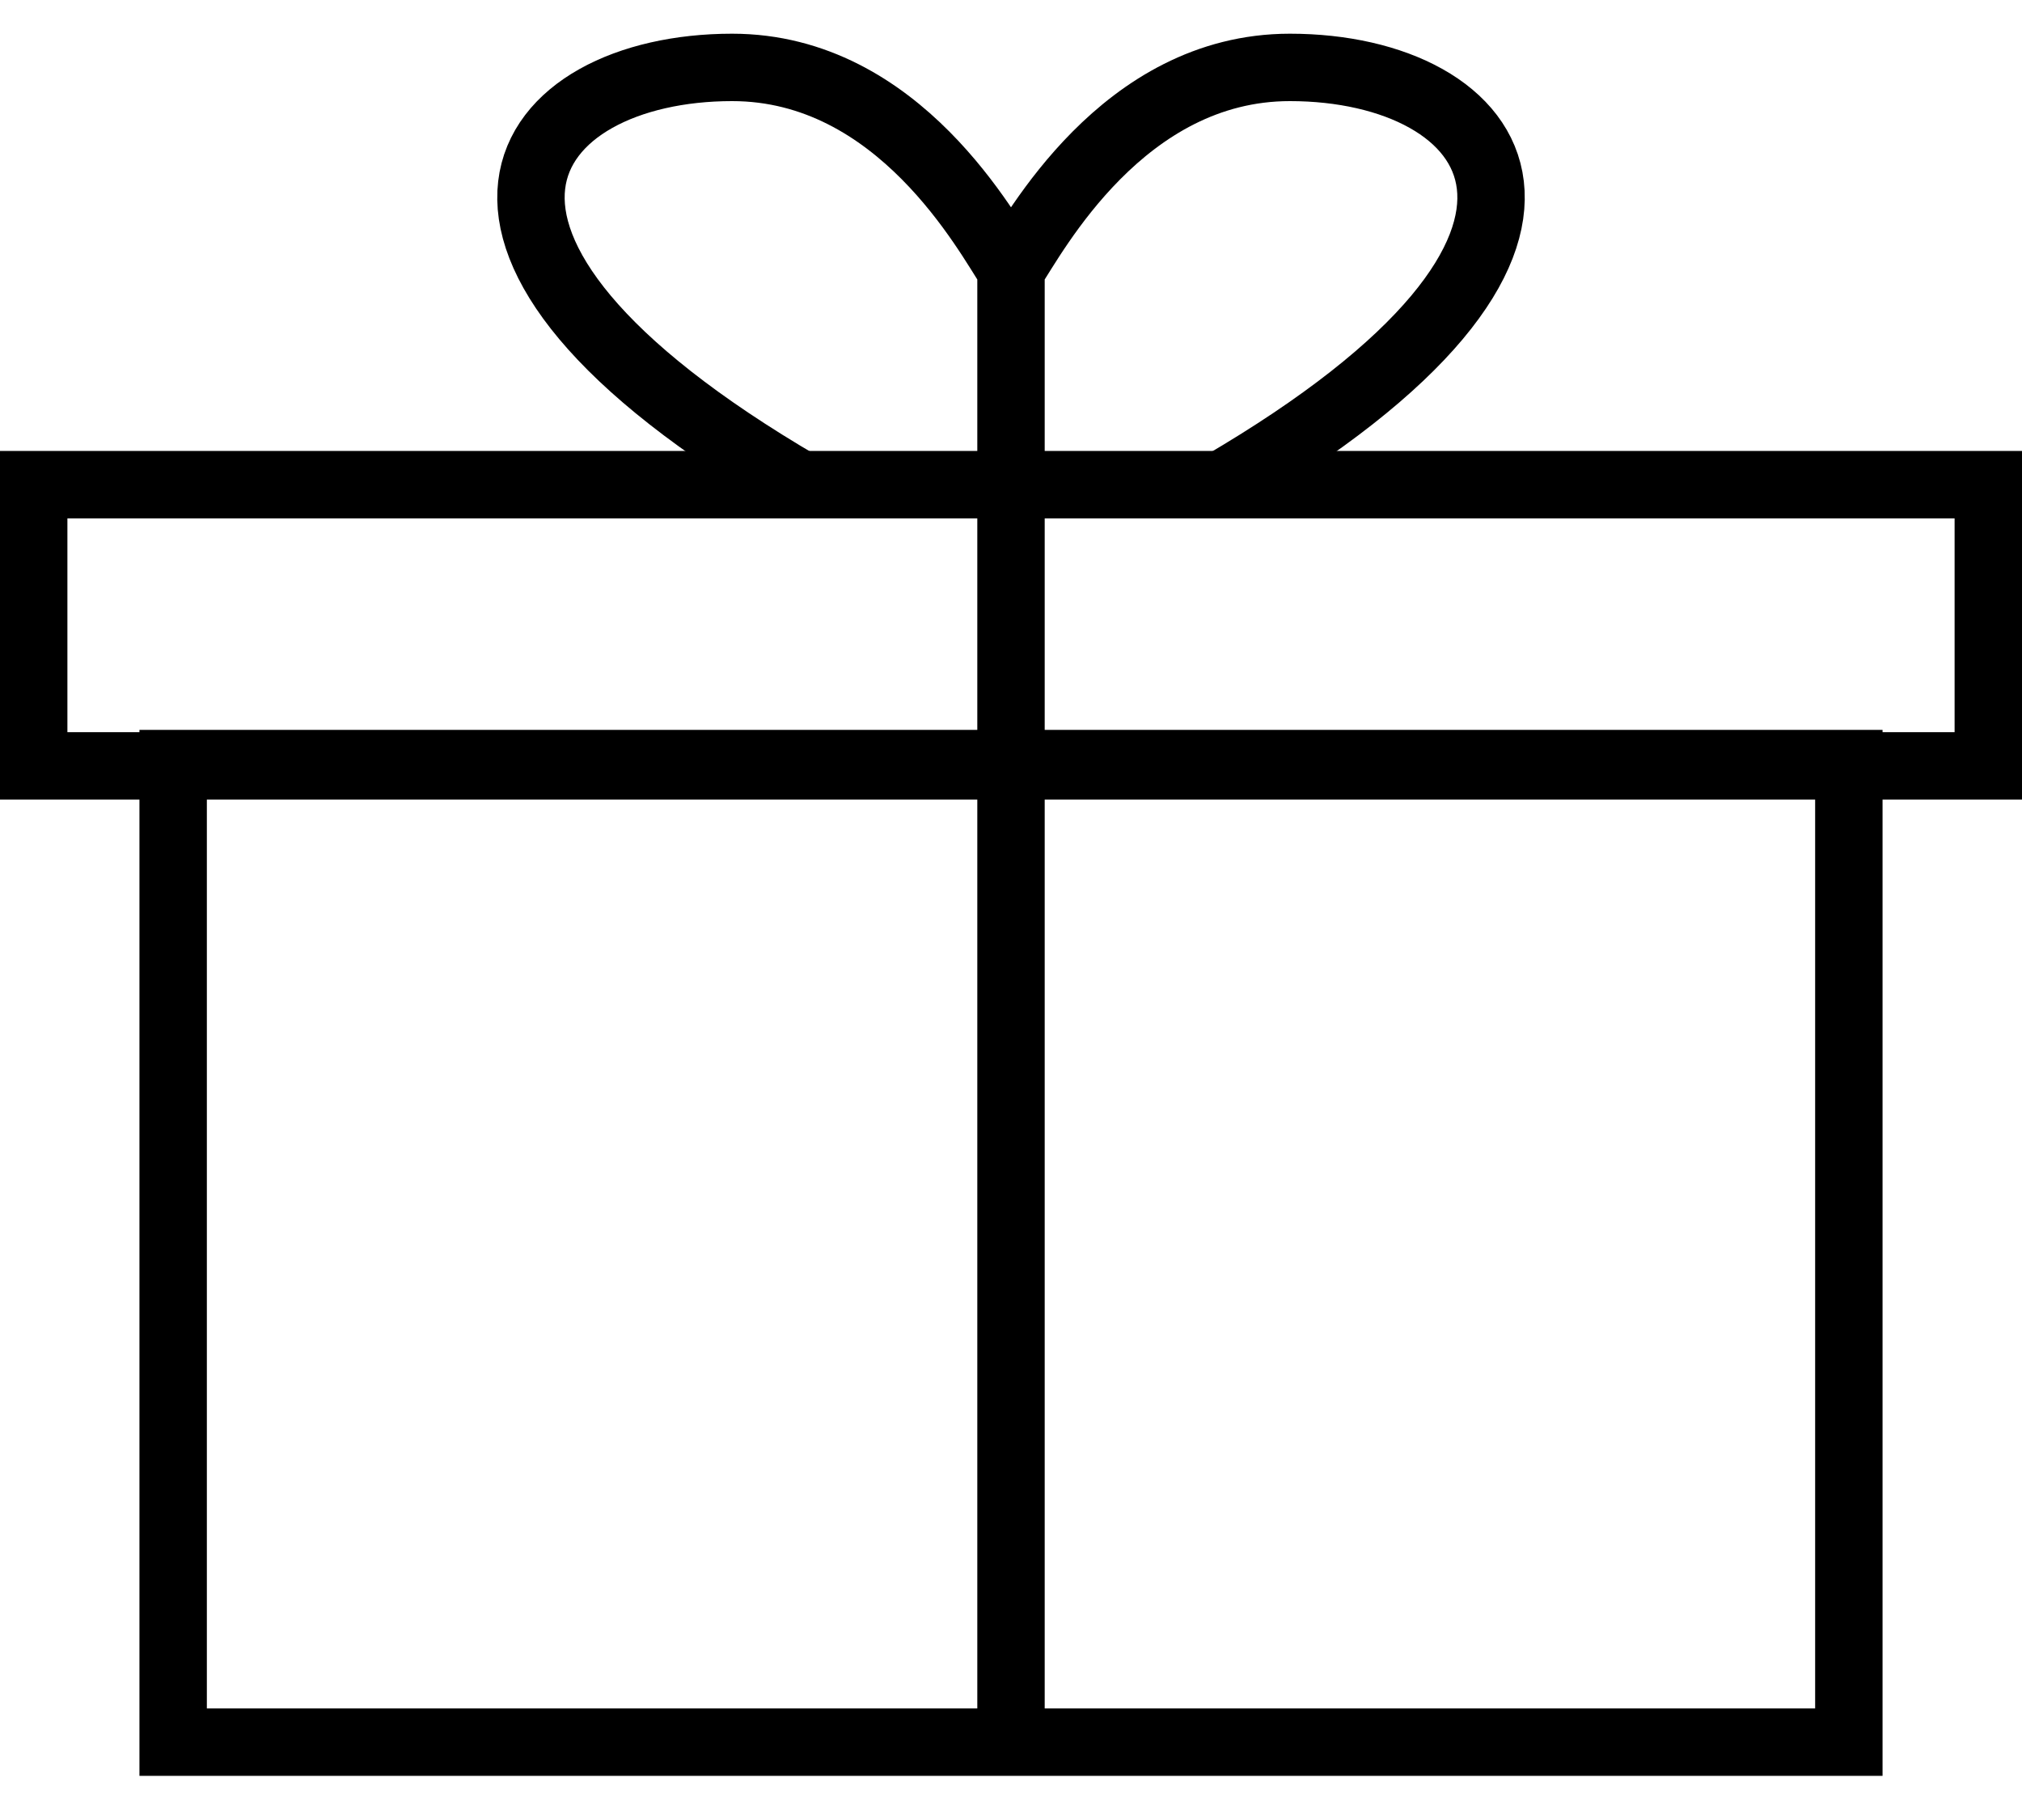
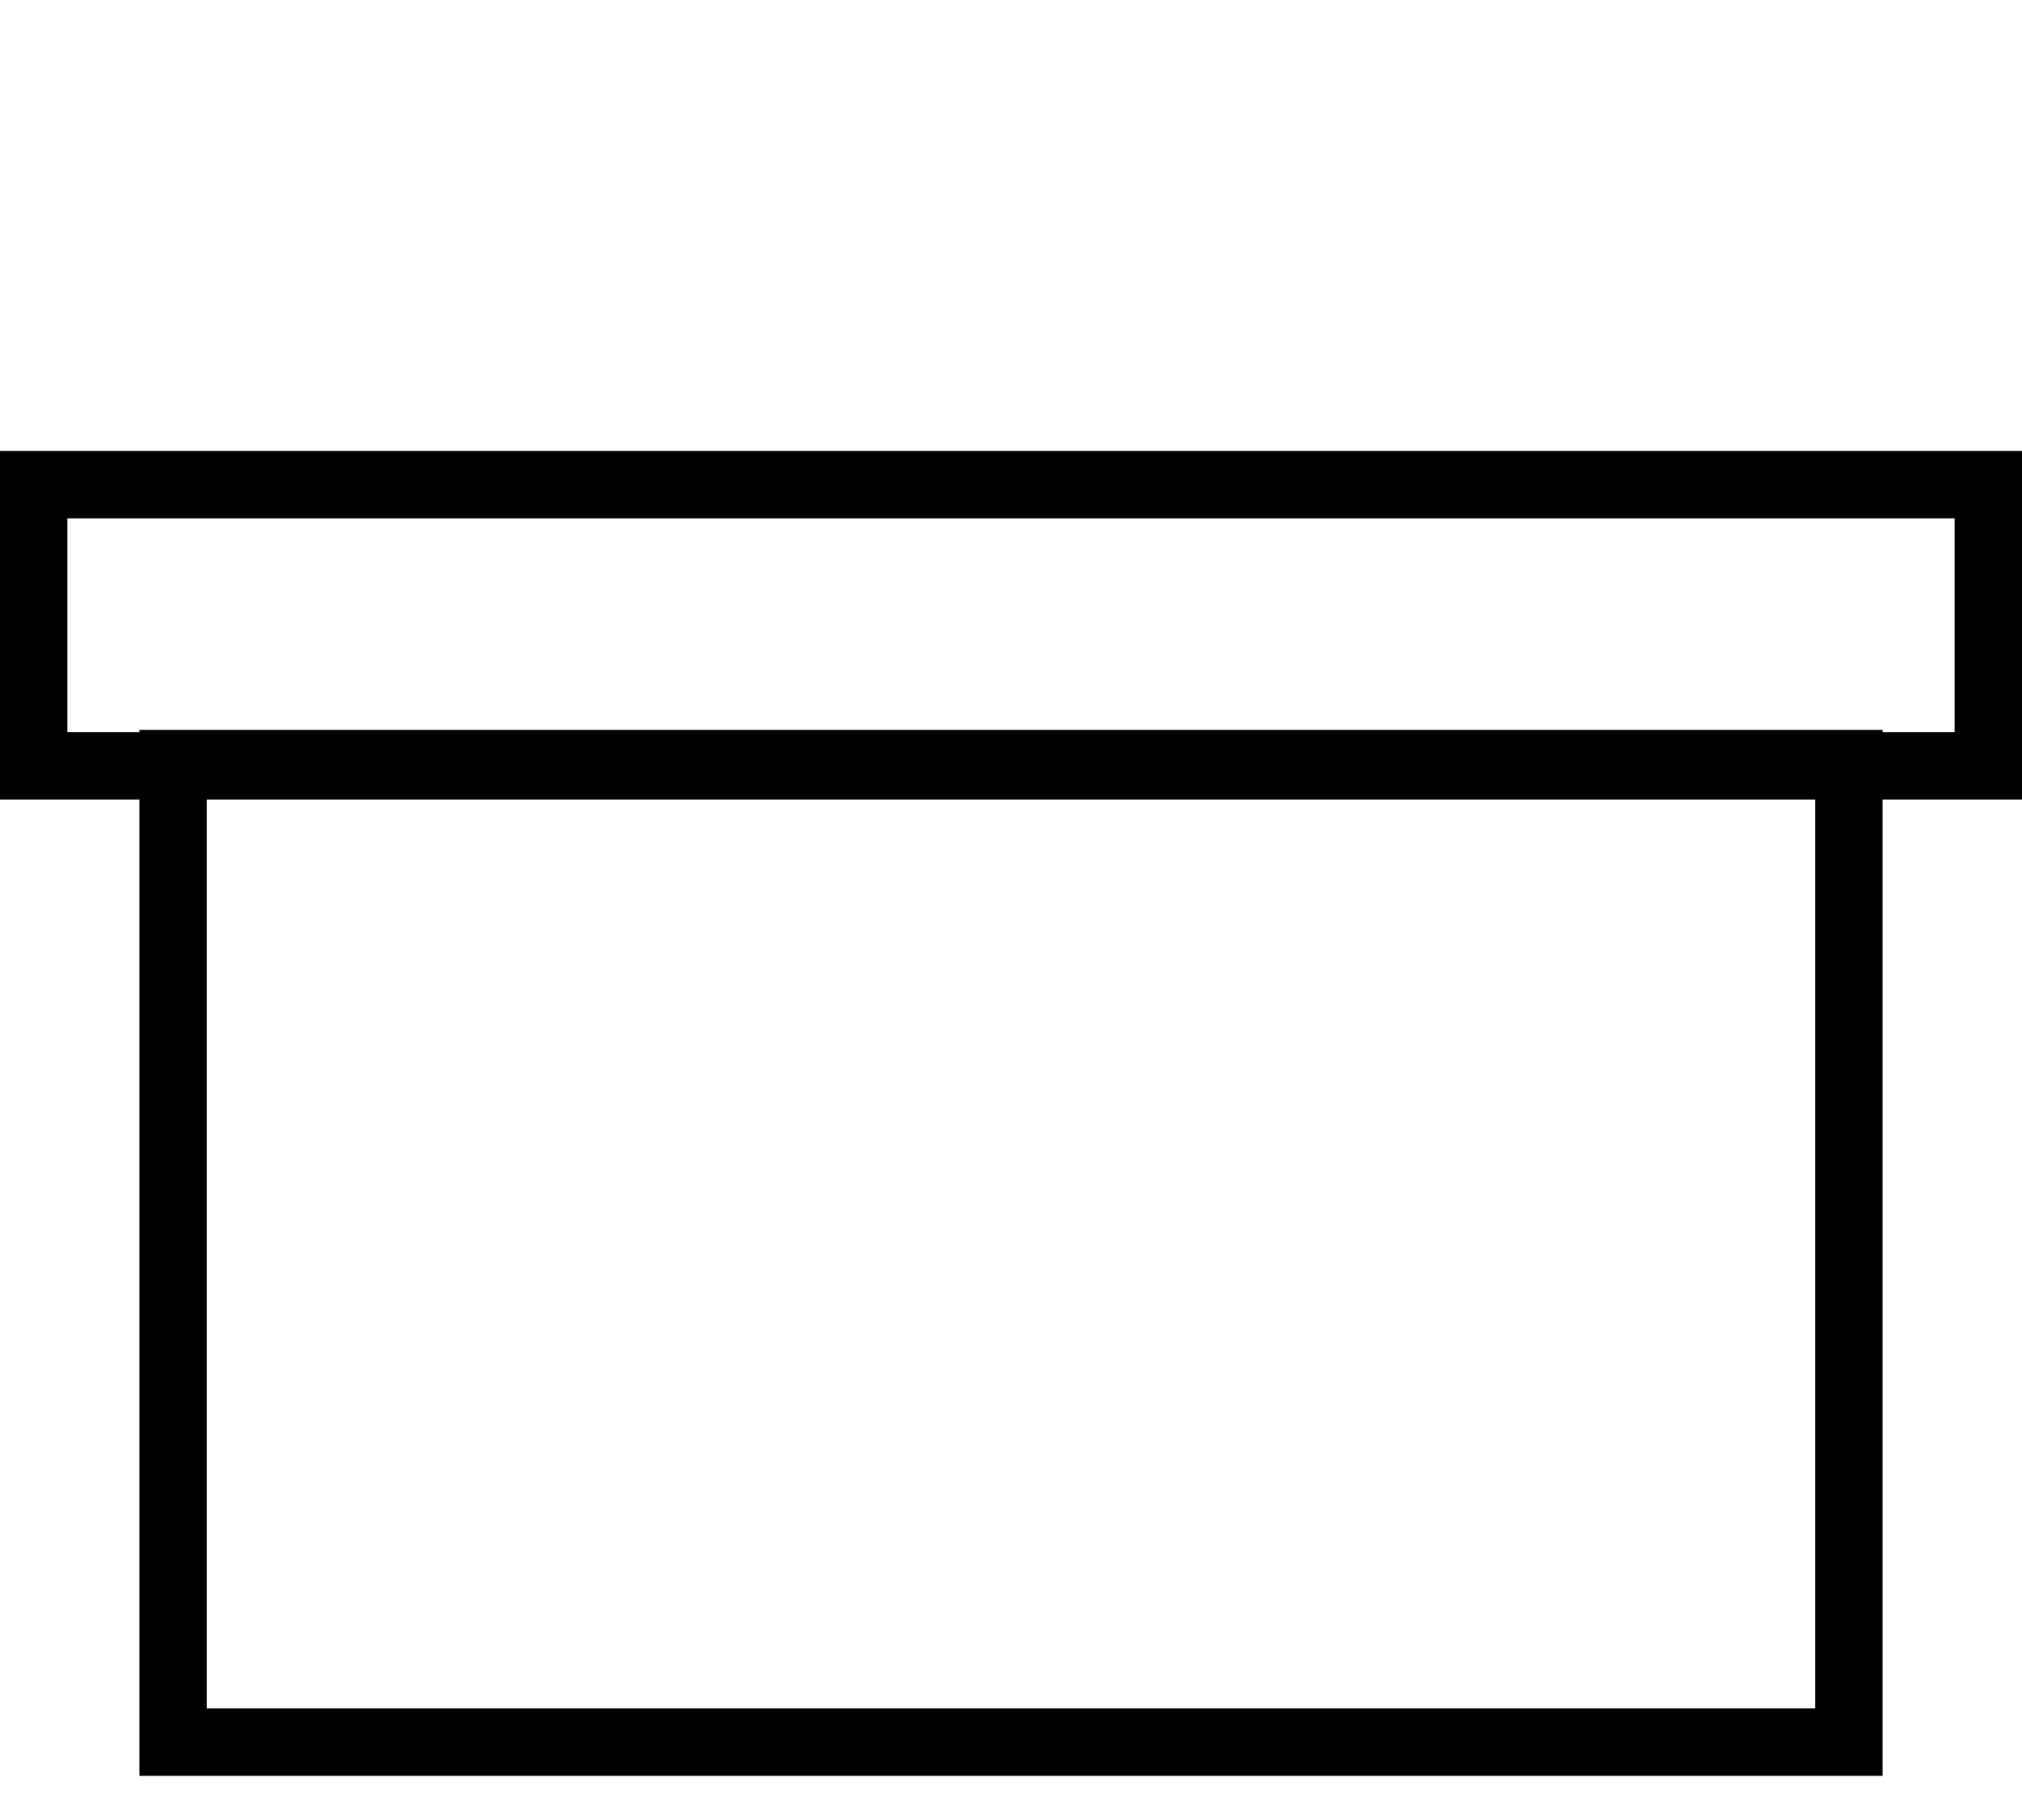
<svg xmlns="http://www.w3.org/2000/svg" fill="none" viewBox="0 0 30 27" height="27" width="30">
  <rect stroke="black" height="14.517" width="24.862" y="11.328" x="2.569" />
  <rect stroke="black" transform="matrix(1 0 0 -1 0 10.862)" height="4.172" width="29" y="-0.5" x="0.5" />
-   <path stroke="black" d="M15 26V4M15 4C15.345 3.483 16.655 1 19.138 1C22.241 1 24.31 3.586 18.104 7.207M15 4C14.655 3.483 13.345 1 10.862 1C7.759 1 5.69 3.586 11.897 7.207" />
</svg>